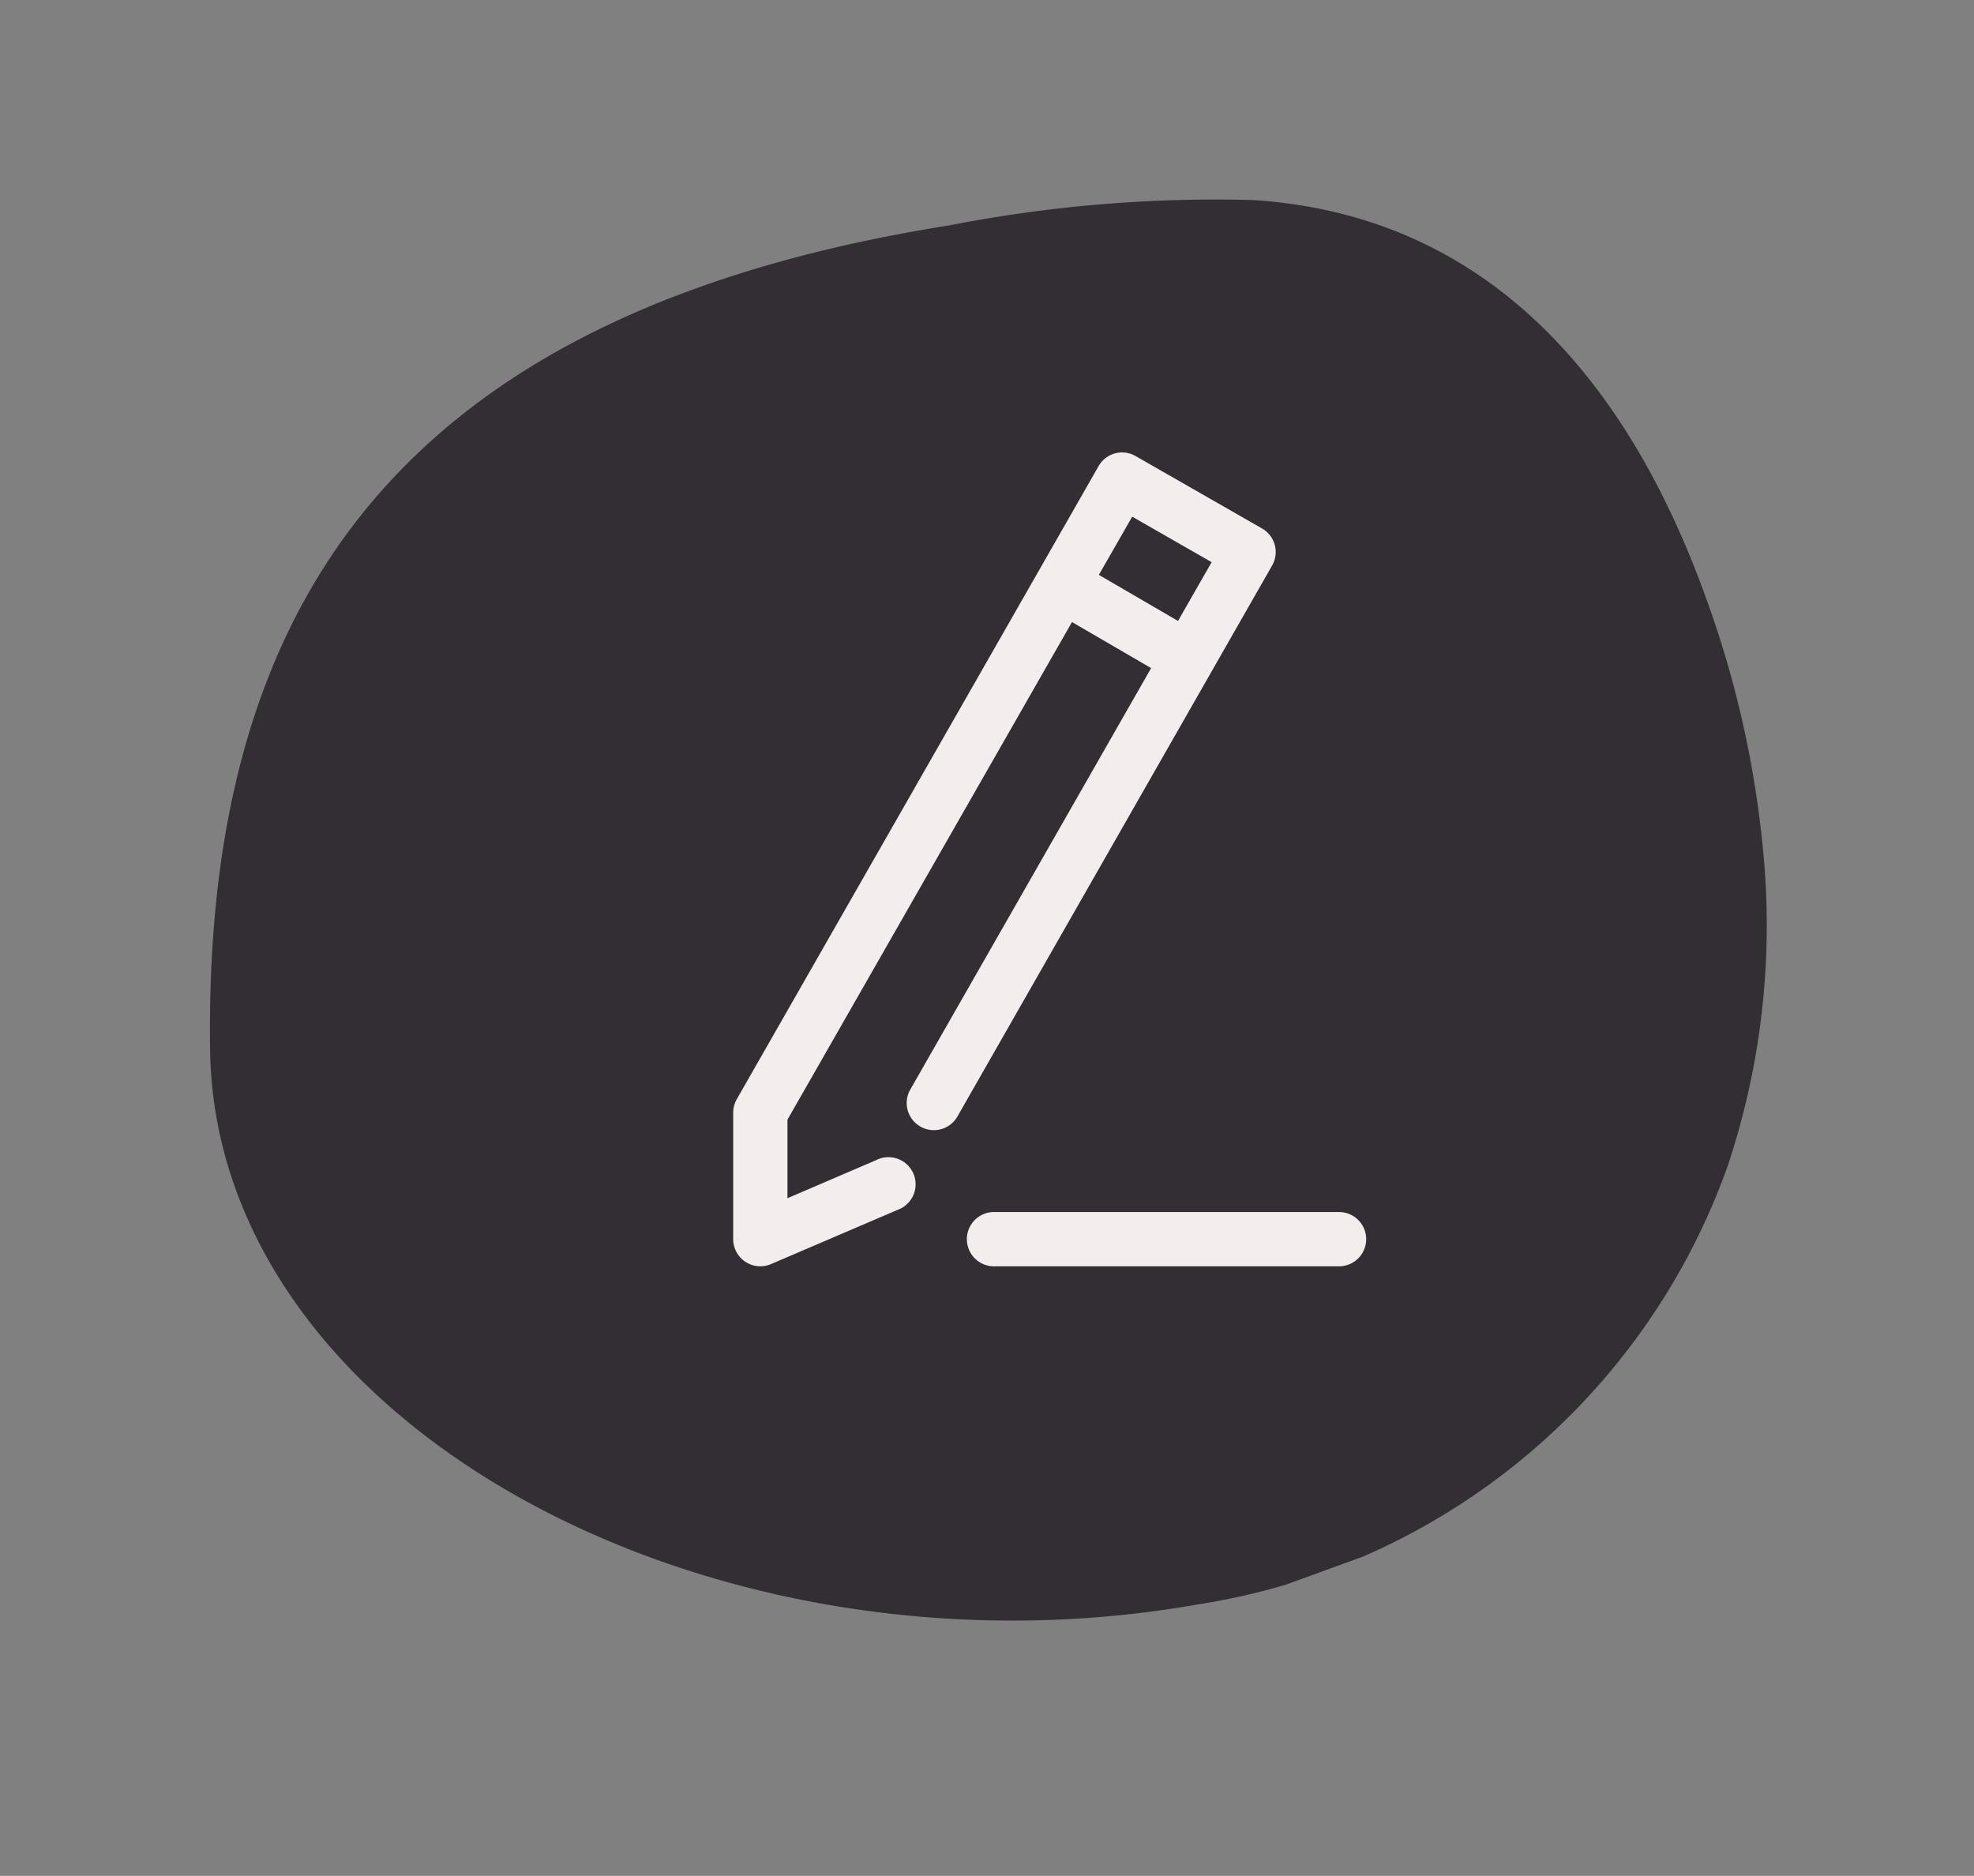
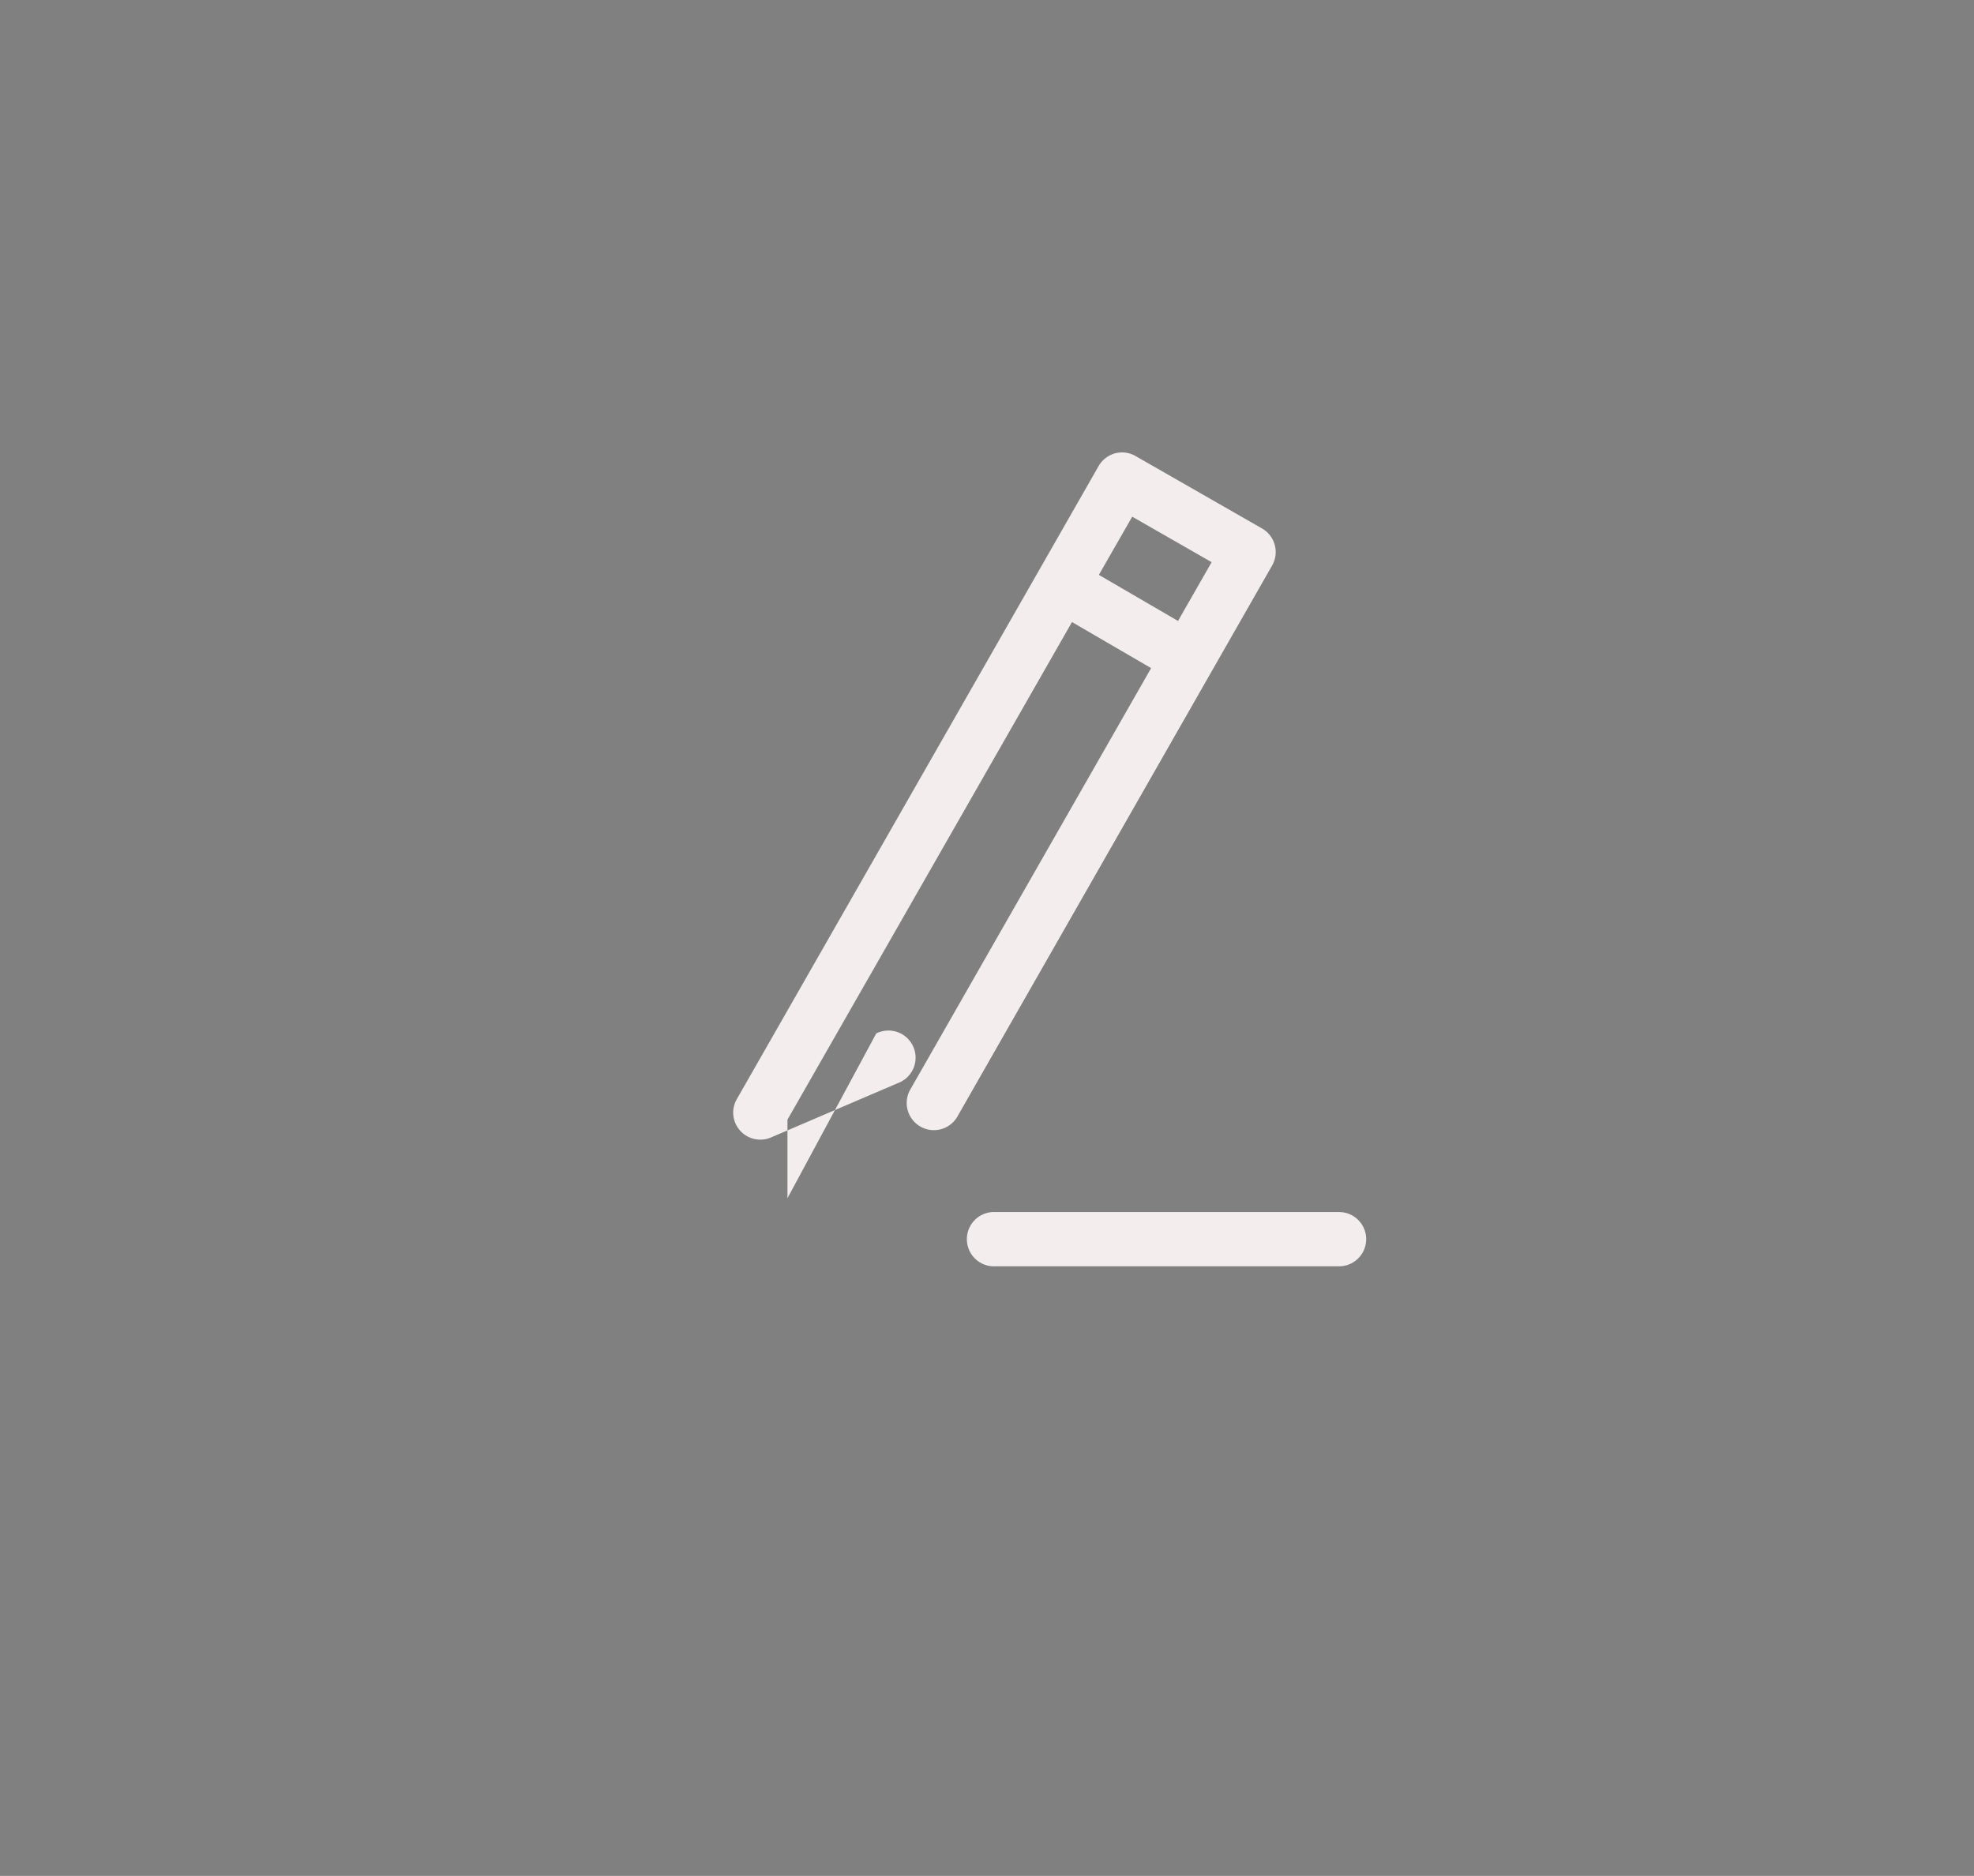
<svg xmlns="http://www.w3.org/2000/svg" width="59.231" height="56.29" viewBox="0 0 59.231 56.29">
  <rect x="0" y="0" width="59.231" height="56.29" fill="#808080" stroke="none" />
  <defs>
    <clipPath id="clip-path">
      <rect id="Rectangle_73" data-name="Rectangle 73" width="47.525" height="42.605" fill="#332d34" />
    </clipPath>
  </defs>
  <g id="Group_3189" data-name="Group 3189" transform="translate(-695 -684)">
    <g id="Group_2271" data-name="Group 2271" transform="translate(47 -10)">
      <g id="Group_1850" data-name="Group 1850" transform="translate(648 710.255) rotate(-20)">
        <g id="Group_1849" data-name="Group 1849" clip-path="url(#clip-path)">
-           <path id="Path_1894" data-name="Path 1894" d="M22.866,42.258a20.138,20.138,0,0,0,19.452-6.939,22.821,22.821,0,0,0,4.242-8.585,30.447,30.447,0,0,0,.964-7.483c.049-5.567-1.327-12.8-8.688-16.026a41.547,41.547,0,0,0-8.813-2.4C13.047-2.473,4.931,4.385.715,16.465-3.01,27.137,8.331,39.7,22.866,42.258" transform="translate(0 0)" fill="#332d34" />
-         </g>
+           </g>
      </g>
    </g>
-     <path id="noun-edit-1049690" d="M26.6,4.994a.814.814,0,0,0-.636.407L15.11,24.394A.814.814,0,0,0,15,24.8v3.8a.814.814,0,0,0,1.136.746l3.8-1.628a.814.814,0,1,0-.644-1.492L16.628,27.37V25.013l8.538-14.932,2.374,1.382L20.325,24.089a.815.815,0,1,0,1.416.806L31.17,8.385a.814.814,0,0,0-.3-1.111L27.074,5.1A.814.814,0,0,0,26.6,4.994Zm.373,1.925,2.383,1.365-1.009,1.764L25.972,8.665ZM22.784,27.785a.815.815,0,1,0,.085,1.628H33.179a.814.814,0,1,0,0-1.628H22.869A.814.814,0,0,0,22.784,27.785Z" transform="translate(702 692.585)" fill="#f3edee" />
+     <path id="noun-edit-1049690" d="M26.6,4.994a.814.814,0,0,0-.636.407L15.11,24.394A.814.814,0,0,0,15,24.8a.814.814,0,0,0,1.136.746l3.8-1.628a.814.814,0,1,0-.644-1.492L16.628,27.37V25.013l8.538-14.932,2.374,1.382L20.325,24.089a.815.815,0,1,0,1.416.806L31.17,8.385a.814.814,0,0,0-.3-1.111L27.074,5.1A.814.814,0,0,0,26.6,4.994Zm.373,1.925,2.383,1.365-1.009,1.764L25.972,8.665ZM22.784,27.785a.815.815,0,1,0,.085,1.628H33.179a.814.814,0,1,0,0-1.628H22.869A.814.814,0,0,0,22.784,27.785Z" transform="translate(702 692.585)" fill="#f3edee" />
  </g>
</svg>